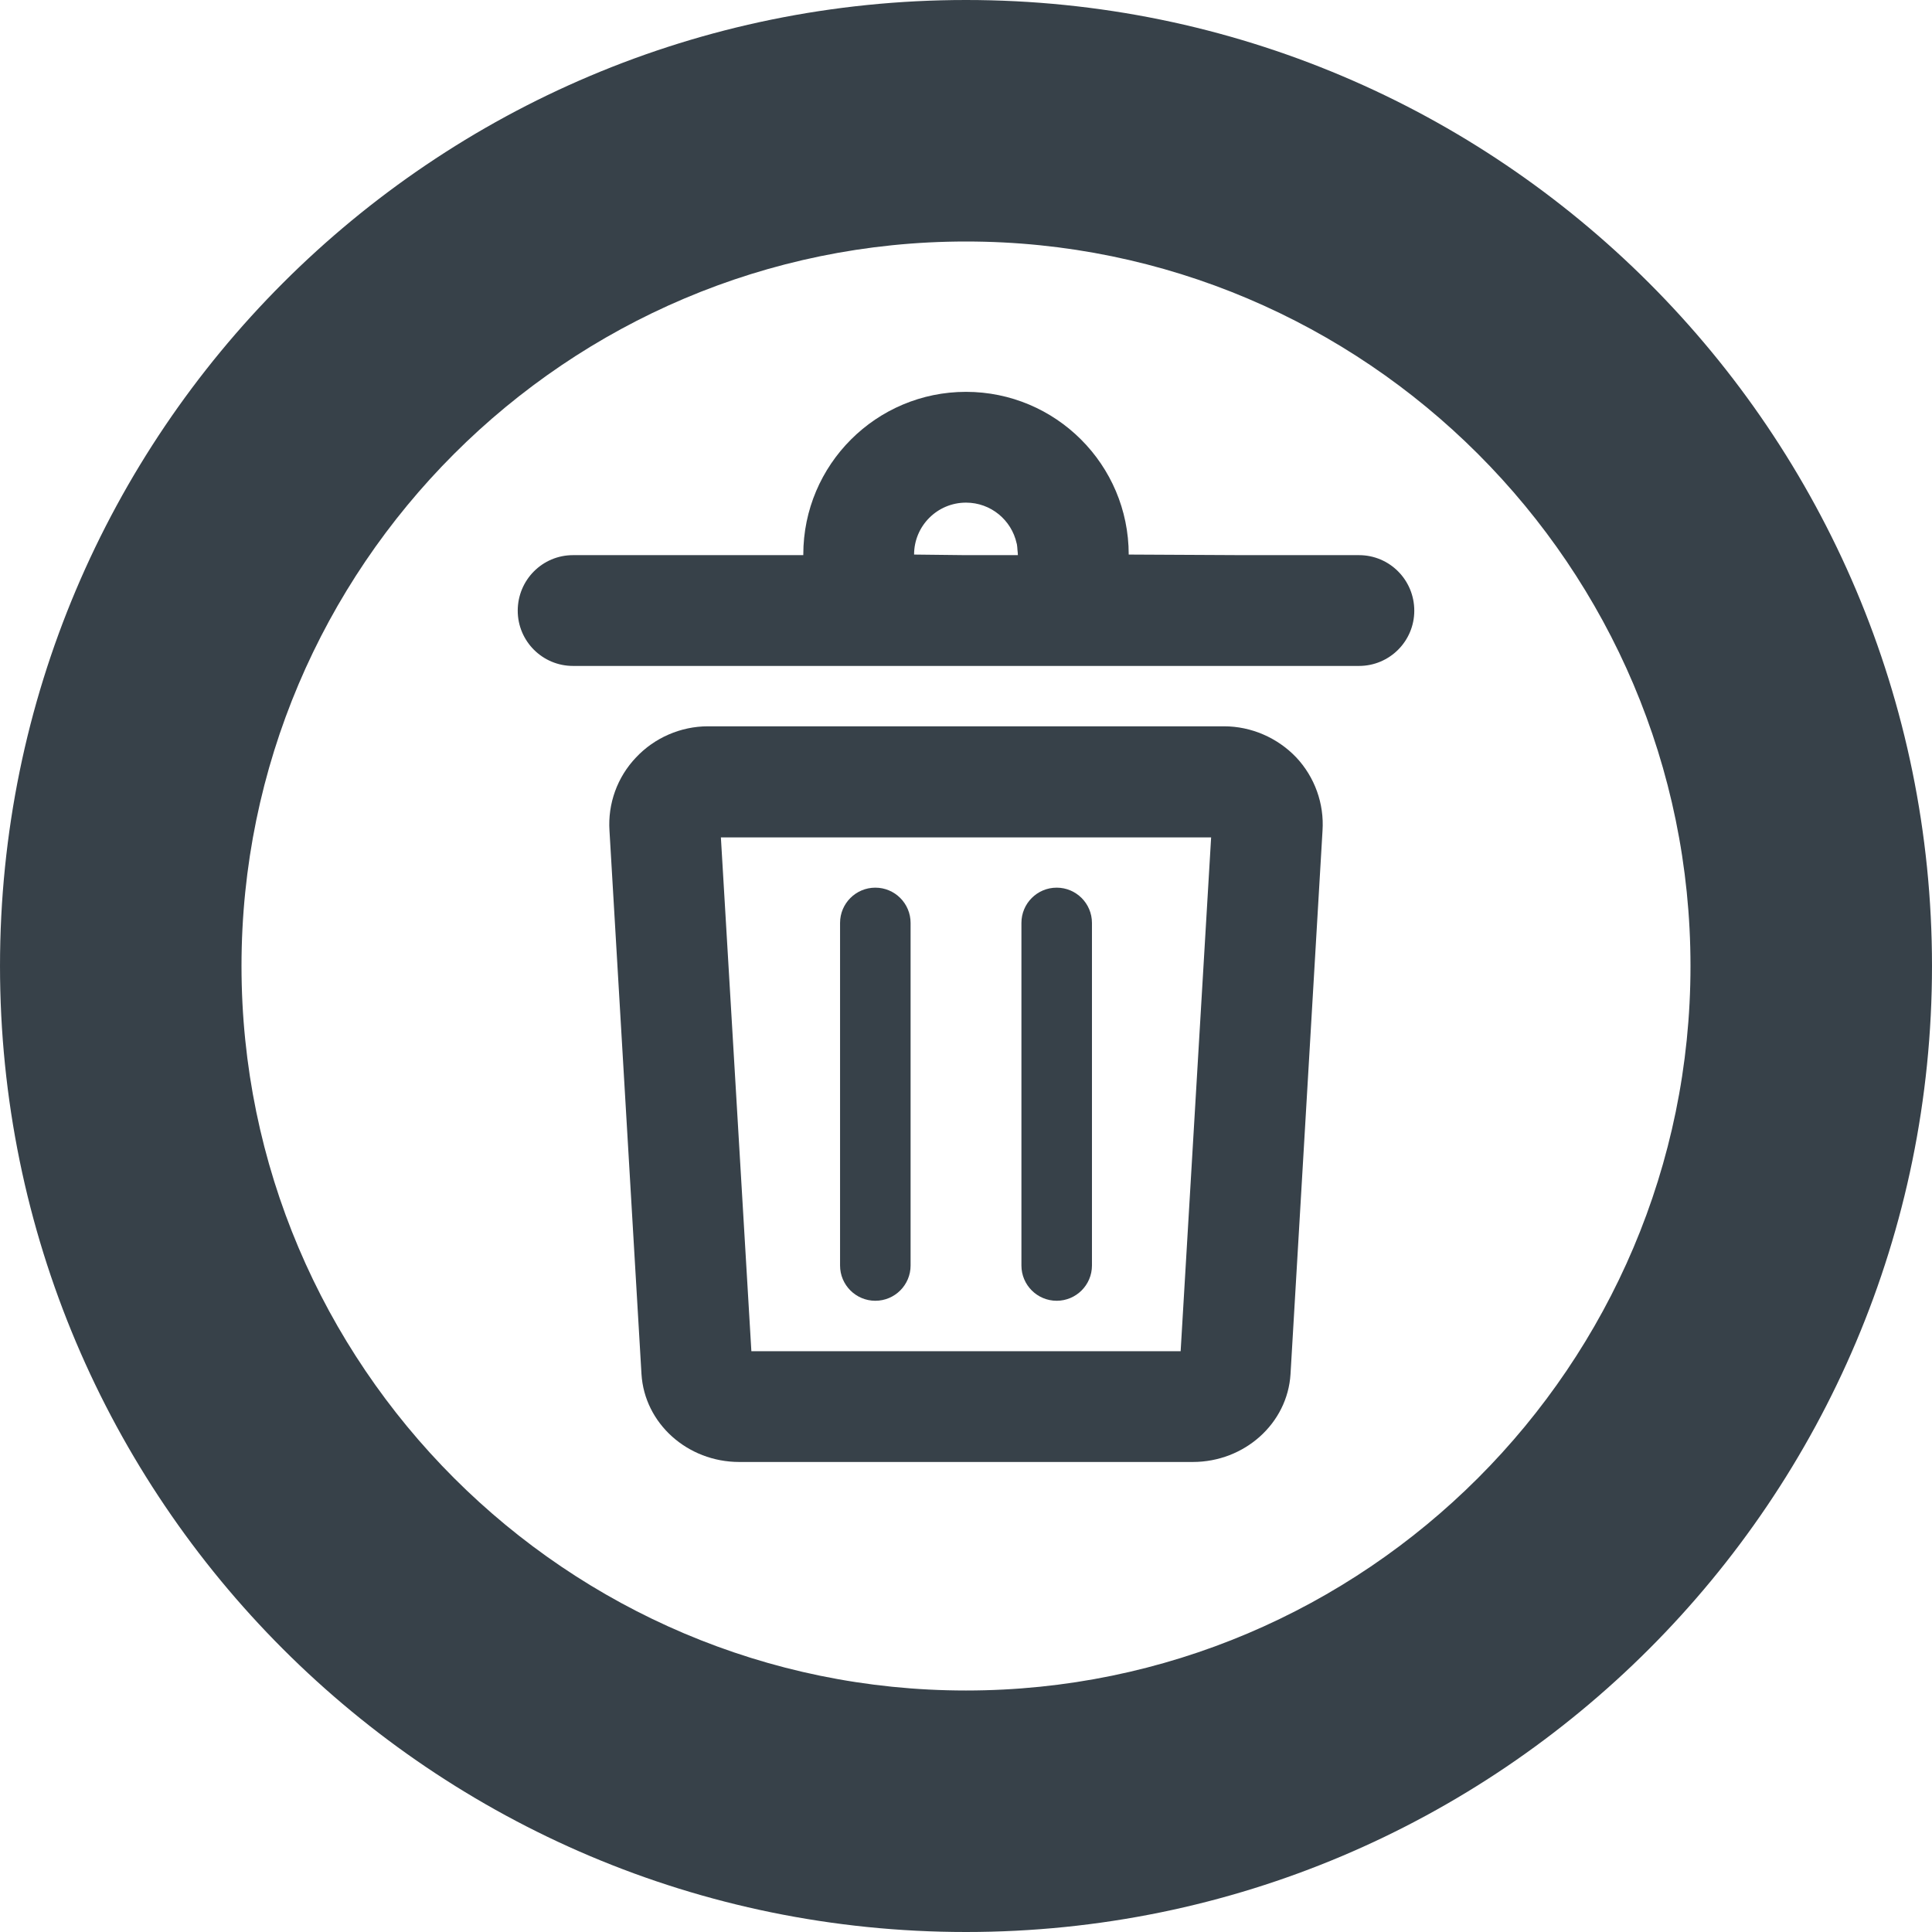
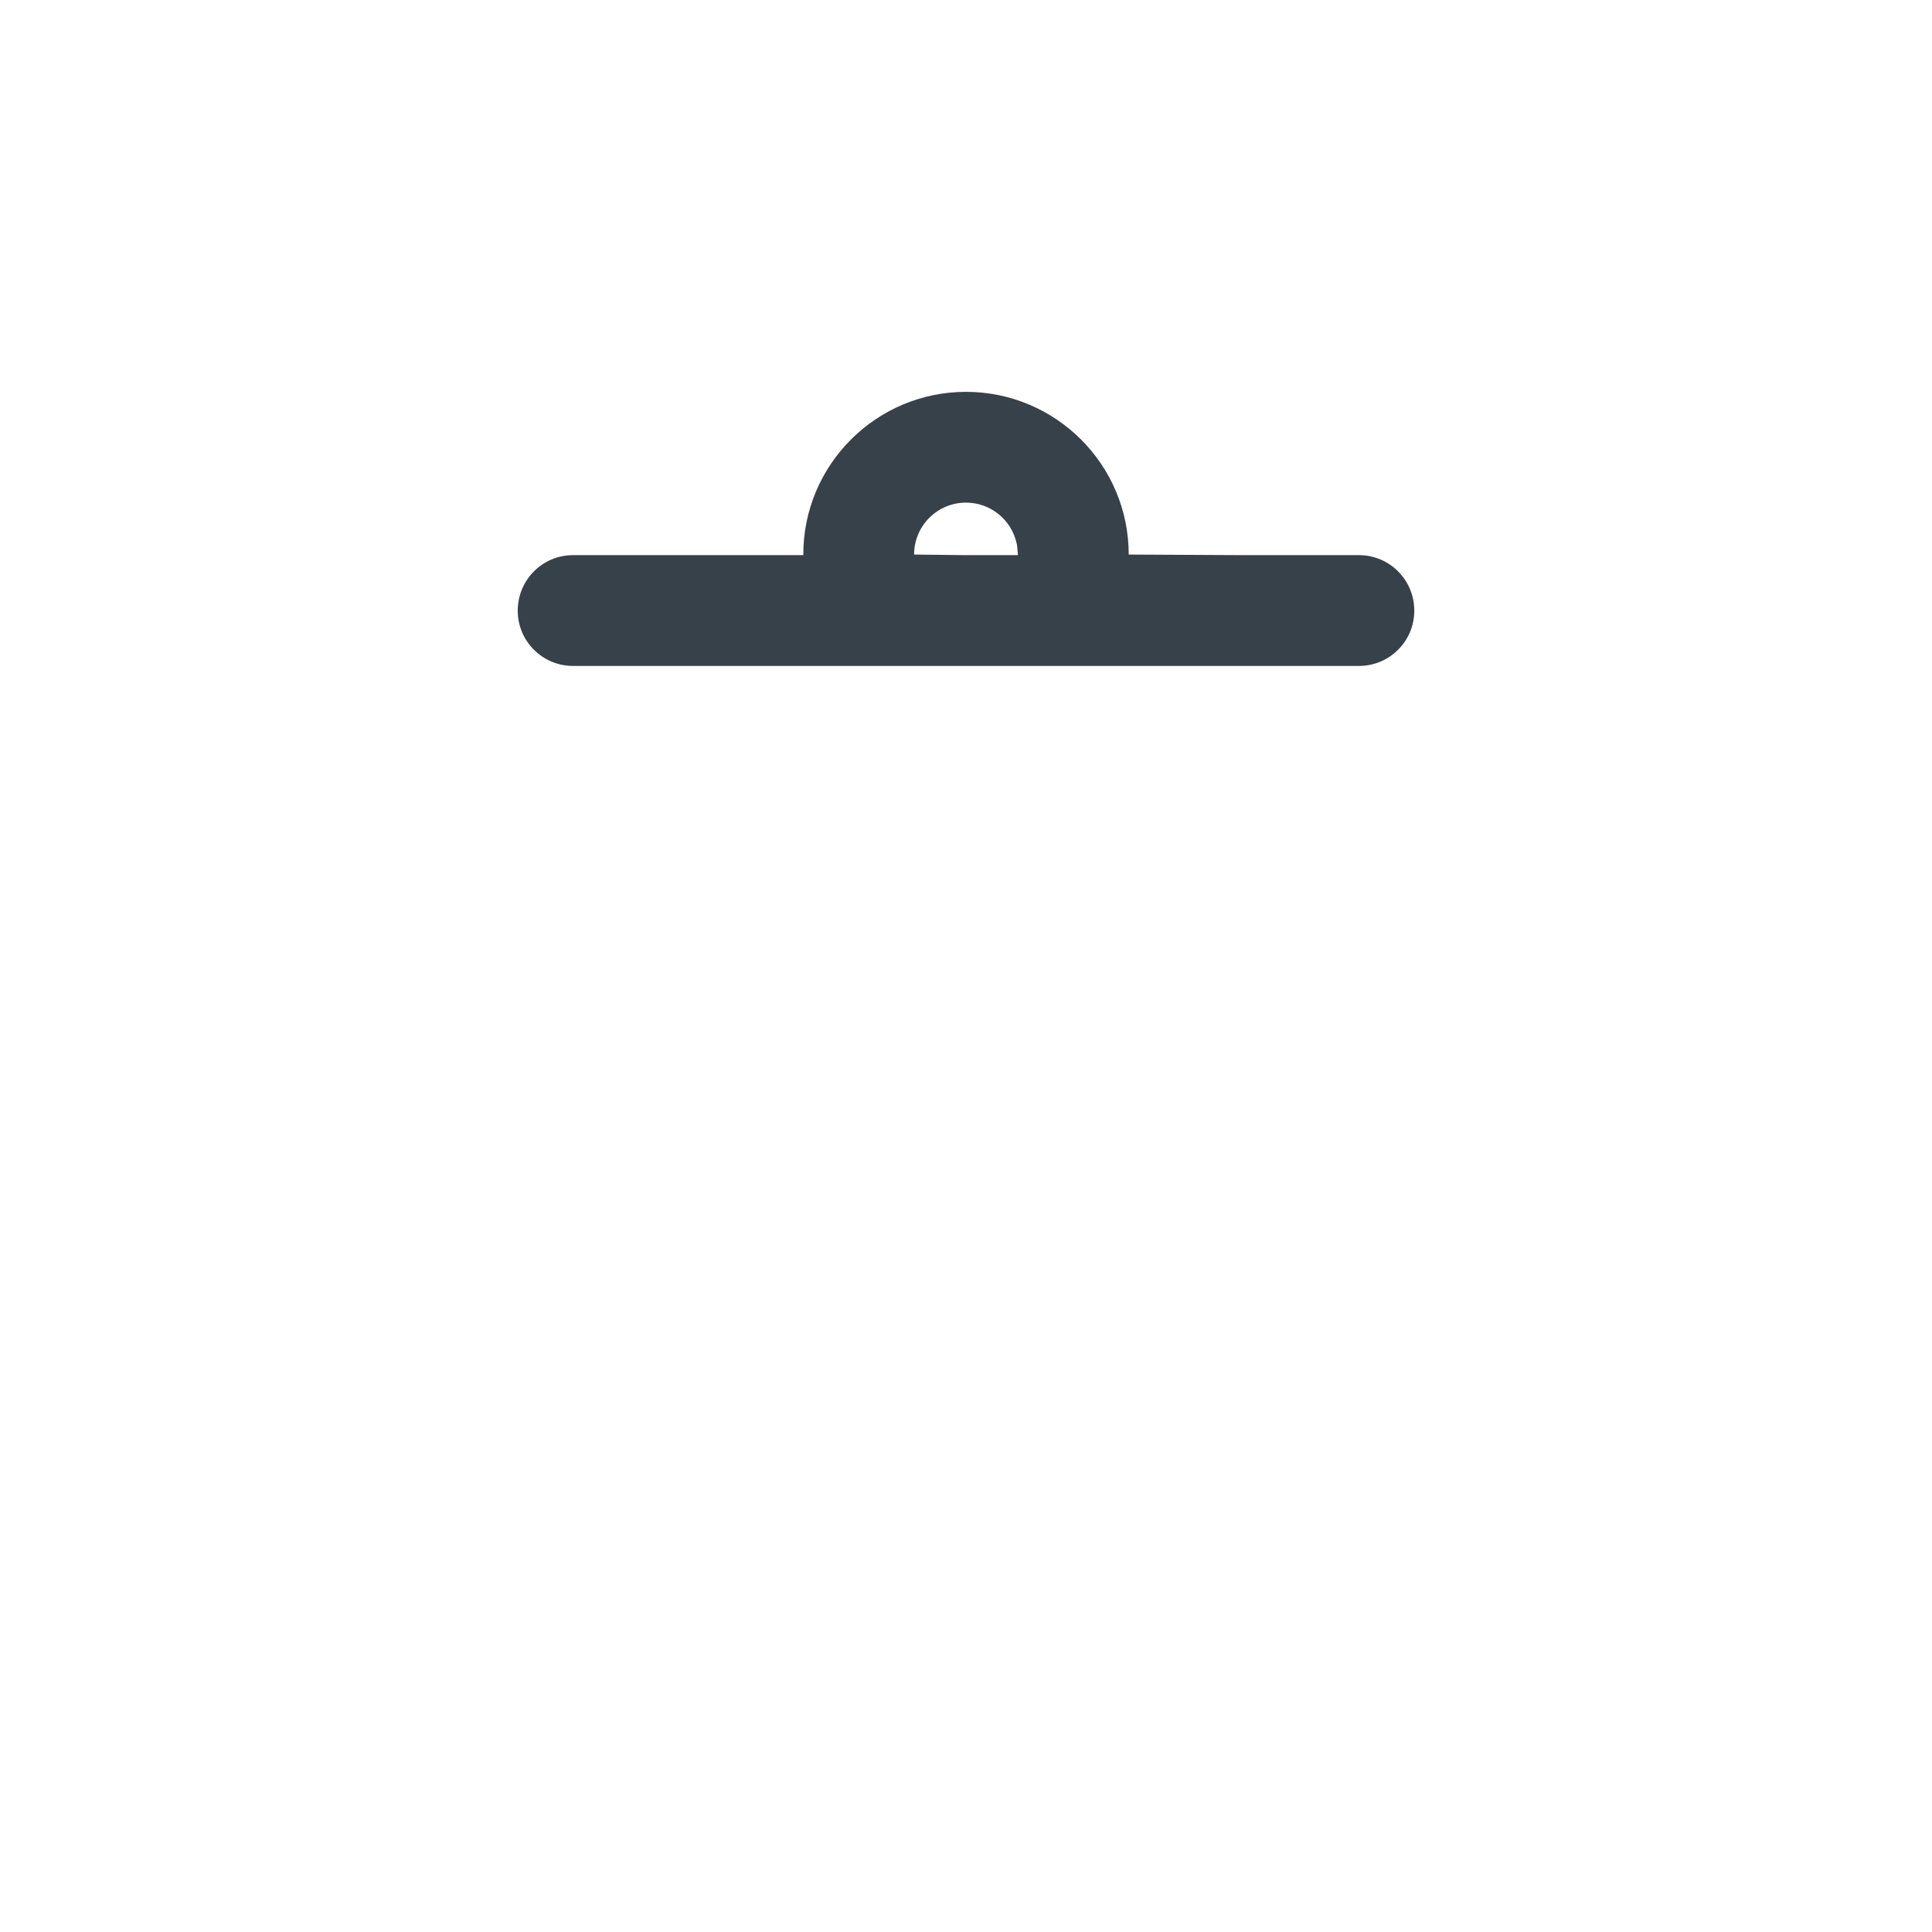
<svg xmlns="http://www.w3.org/2000/svg" version="1.1" id="_x31_0" x="0px" y="0px" viewBox="0 0 512 512" style="enable-background:new 0 0 512 512;" xml:space="preserve">
  <style type="text/css">
	.st0{fill:#374149;}
</style>
  <g>
    <path class="st0" d="M360.16,147.12h-30.598l-30.441-0.156v-0.004c0-23.84-19.36-43.117-43.121-43.117   c-23.758,0-43.118,19.277-43.118,43.117c0,0.082,0,0.082,0,0.16H151.84c-8.078,0-14.636,6.562-14.636,14.722   c0,8.078,6.558,14.637,14.636,14.637H360.16c8.082,0,14.64-6.558,14.64-14.637C374.8,153.682,368.241,147.12,360.16,147.12z    M255.922,147.12l-13.68-0.156v-0.004c0-7.598,6.161-13.758,13.758-13.758c6.582,0,12.066,4.625,13.422,10.797   c0.015,0.074,0.046,0.14,0.062,0.214c0.102,0.504,0.113,1.039,0.156,1.562c0.039,0.45,0.114,0.883,0.11,1.344H255.922z" />
-     <path class="st0" d="M324.402,192.479h-136.8c-7.199,0-14.16,3.042-19.038,8.242c-4.962,5.199-7.52,12.238-7.043,19.438   L170,364.158c0.801,13.042,12.16,23.281,25.922,23.281h120.16c13.758,0,25.121-10.238,25.918-23.281l8.48-143.999   c0.481-7.199-2.078-14.238-6.961-19.438C338.562,195.522,331.601,192.479,324.402,192.479z M313.988,221.92l6.973,0.008   l-8.078,136.151H199.121l-8.078-136.159H313.988z" />
-     <path class="st0" d="M231.973,344.716c5.16,0,9.343-4.183,9.343-9.343v-90.785c0-5.164-4.183-9.348-9.343-9.348   c-5.164,0-9.348,4.184-9.348,9.348v90.785C222.625,340.533,226.809,344.716,231.973,344.716z" />
-     <path class="st0" d="M280.031,344.716c5.161,0,9.348-4.183,9.348-9.343v-90.785c0-5.164-4.187-9.348-9.348-9.348   c-5.16,0-9.343,4.184-9.343,9.348v90.785C270.688,340.533,274.871,344.716,280.031,344.716z" />
-     <path class="st0" d="M256,0C114.642,0,0.002,114.64,0.002,255.998C0.002,397.36,114.642,512,256,512   c141.362,0,255.998-114.64,255.998-256.002C511.998,114.64,397.362,0,256,0z M256,448.001   c-105.839,0-191.999-86.16-191.999-192.002c0-105.839,86.16-191.999,191.999-191.999c105.838,0,191.998,86.16,191.998,191.999   C447.999,361.841,361.839,448.001,256,448.001z" />
  </g>
</svg>